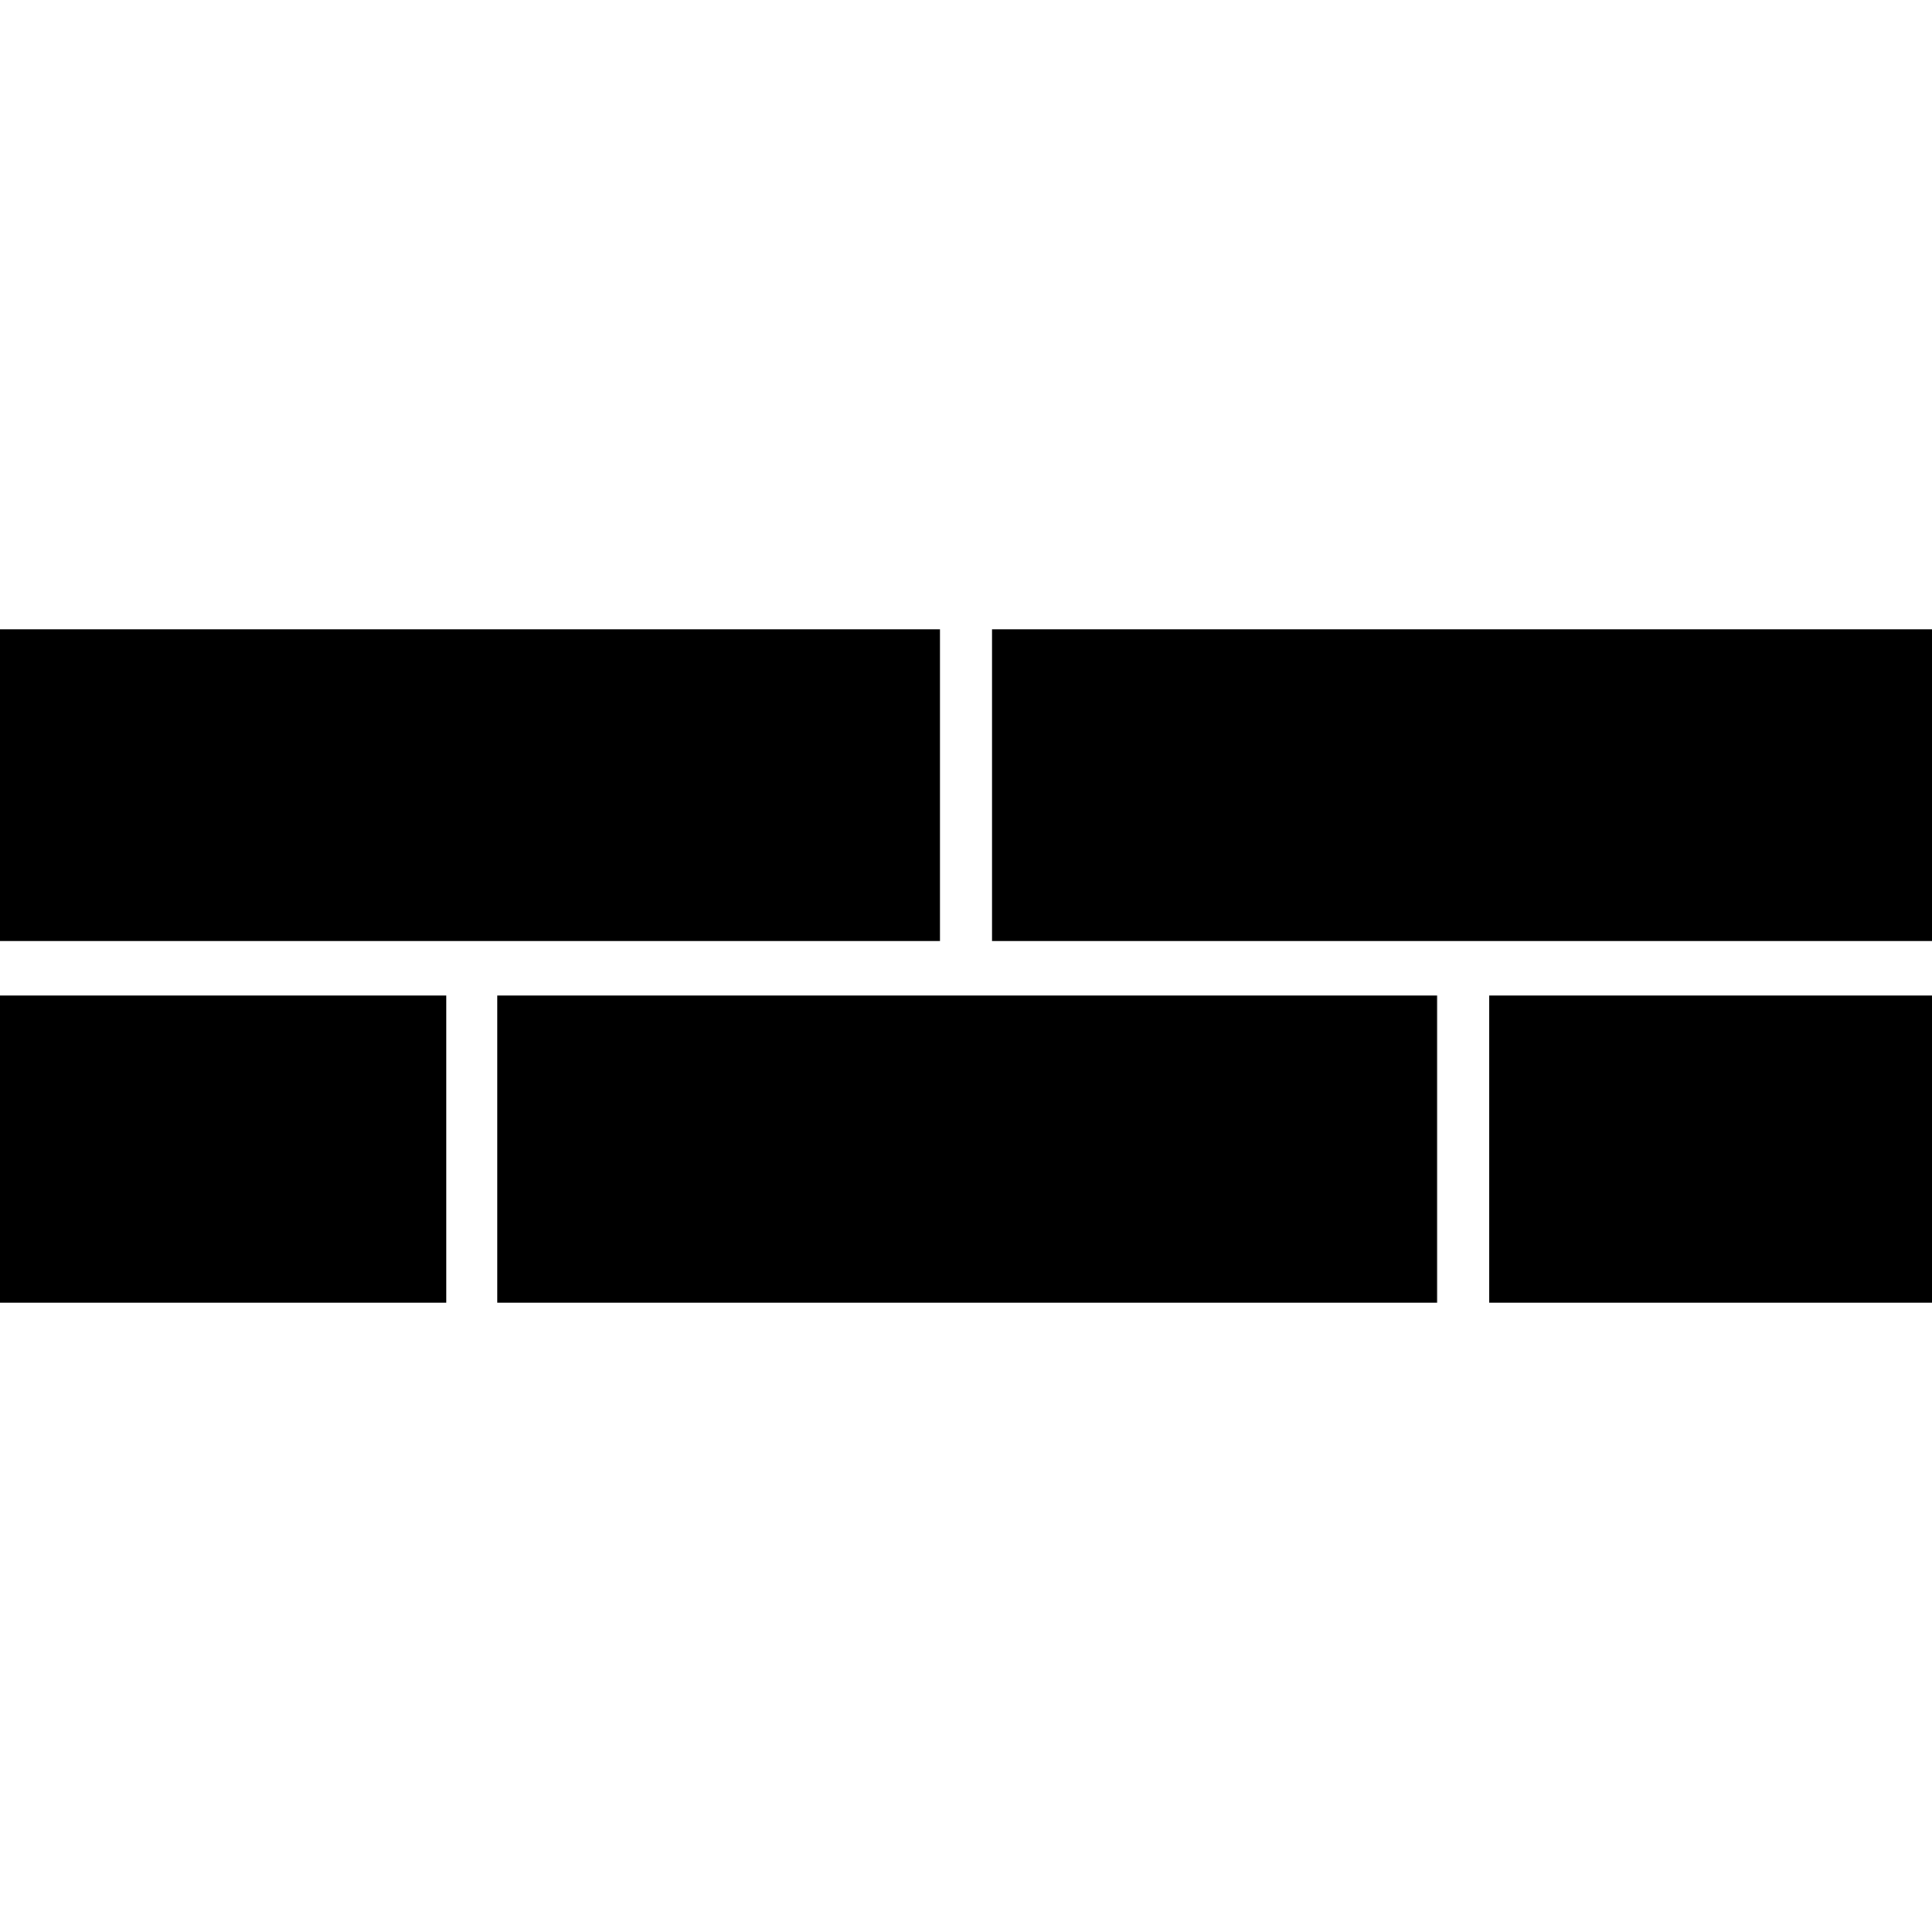
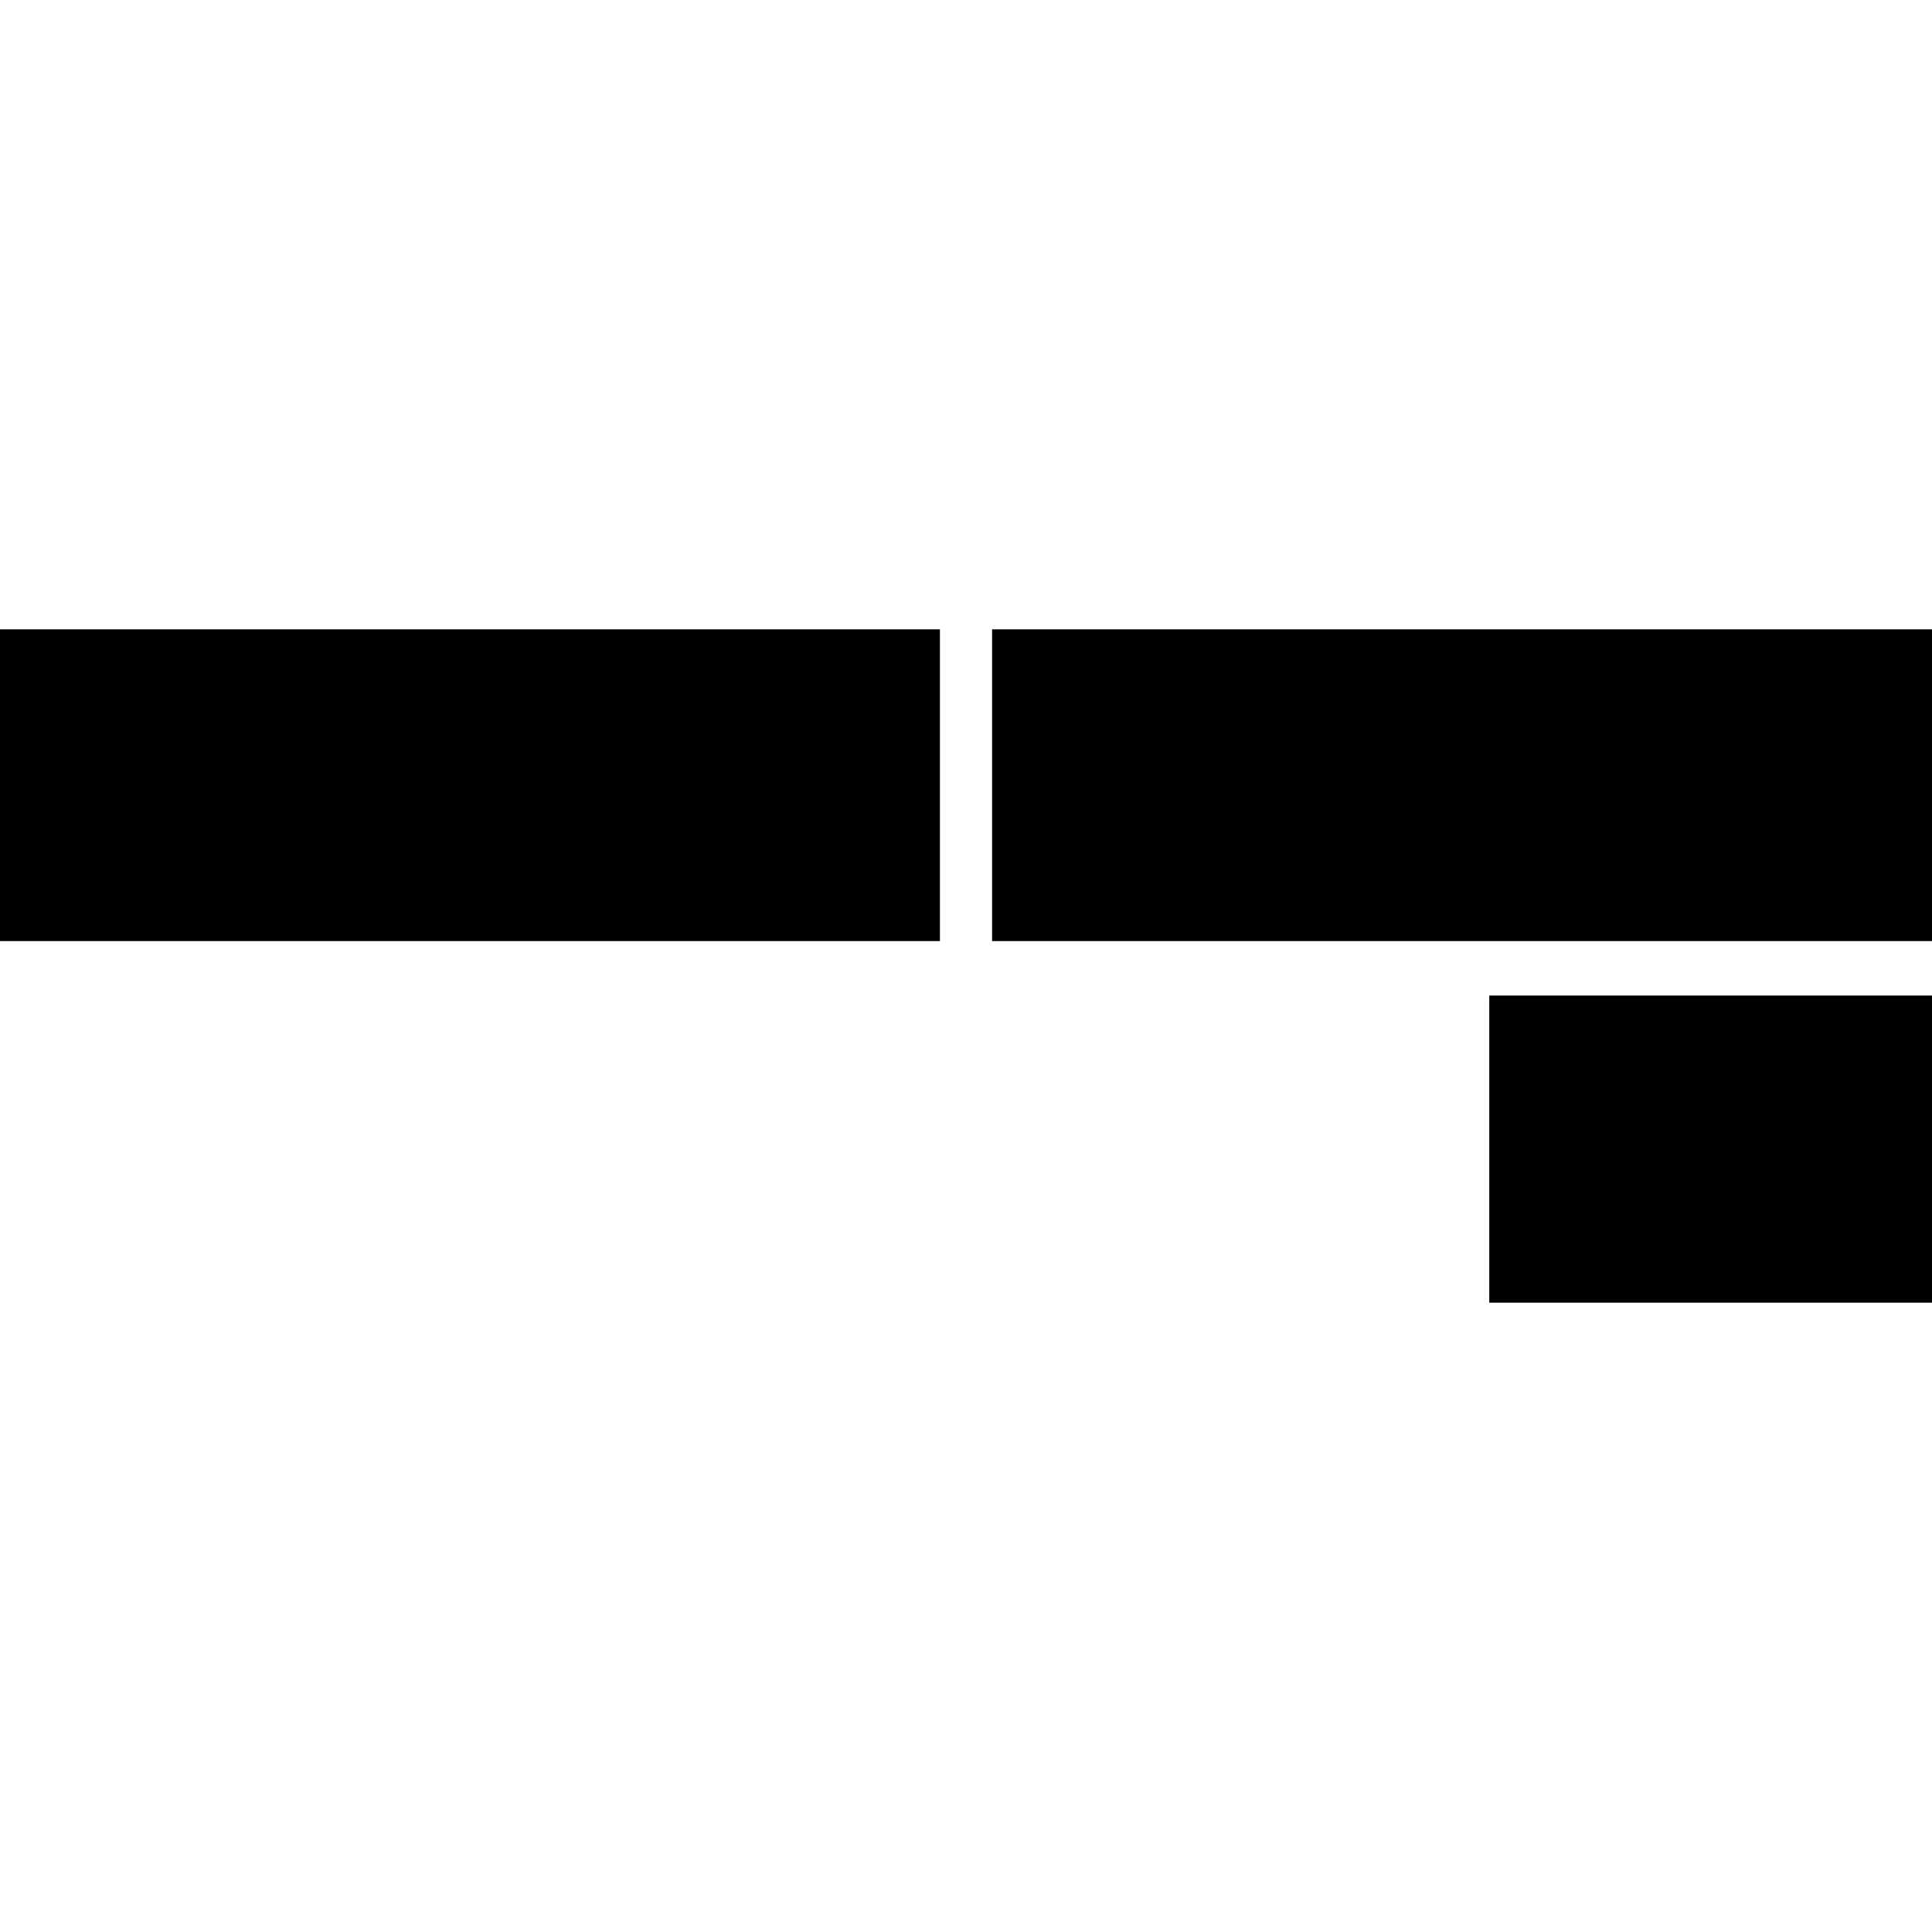
<svg xmlns="http://www.w3.org/2000/svg" version="1.0" width="1667pt" height="1667pt" viewBox="0 0 1667 1667" preserveAspectRatio="xMidYMid meet">
  <g transform="translate(0,1667) scale(0.1,-0.1)" fill="#000000" stroke="none">
    <path d="M0 9895 l0 -1345 4055 0 4055 0 0 1345 0 1345 -4055 0 -4055 0 0 -1345z" />
    <path d="M8560 9895 l0 -1345 4055 0 4055 0 0 1345 0 1345 -4055 0 -4055 0 0 -1345z" />
-     <path d="M0 6755 l0 -1325 1925 0 1925 0 0 1325 0 1325 -1925 0 -1925 0 0 -1325z" />
-     <path d="M4290 6755 l0 -1325 4055 0 4055 0 0 1325 0 1325 -4055 0 -4055 0 0 -1325z" />
    <path d="M12850 6755 l0 -1325 1910 0 1910 0 0 1325 0 1325 -1910 0 -1910 0 0 -1325z" />
  </g>
</svg>